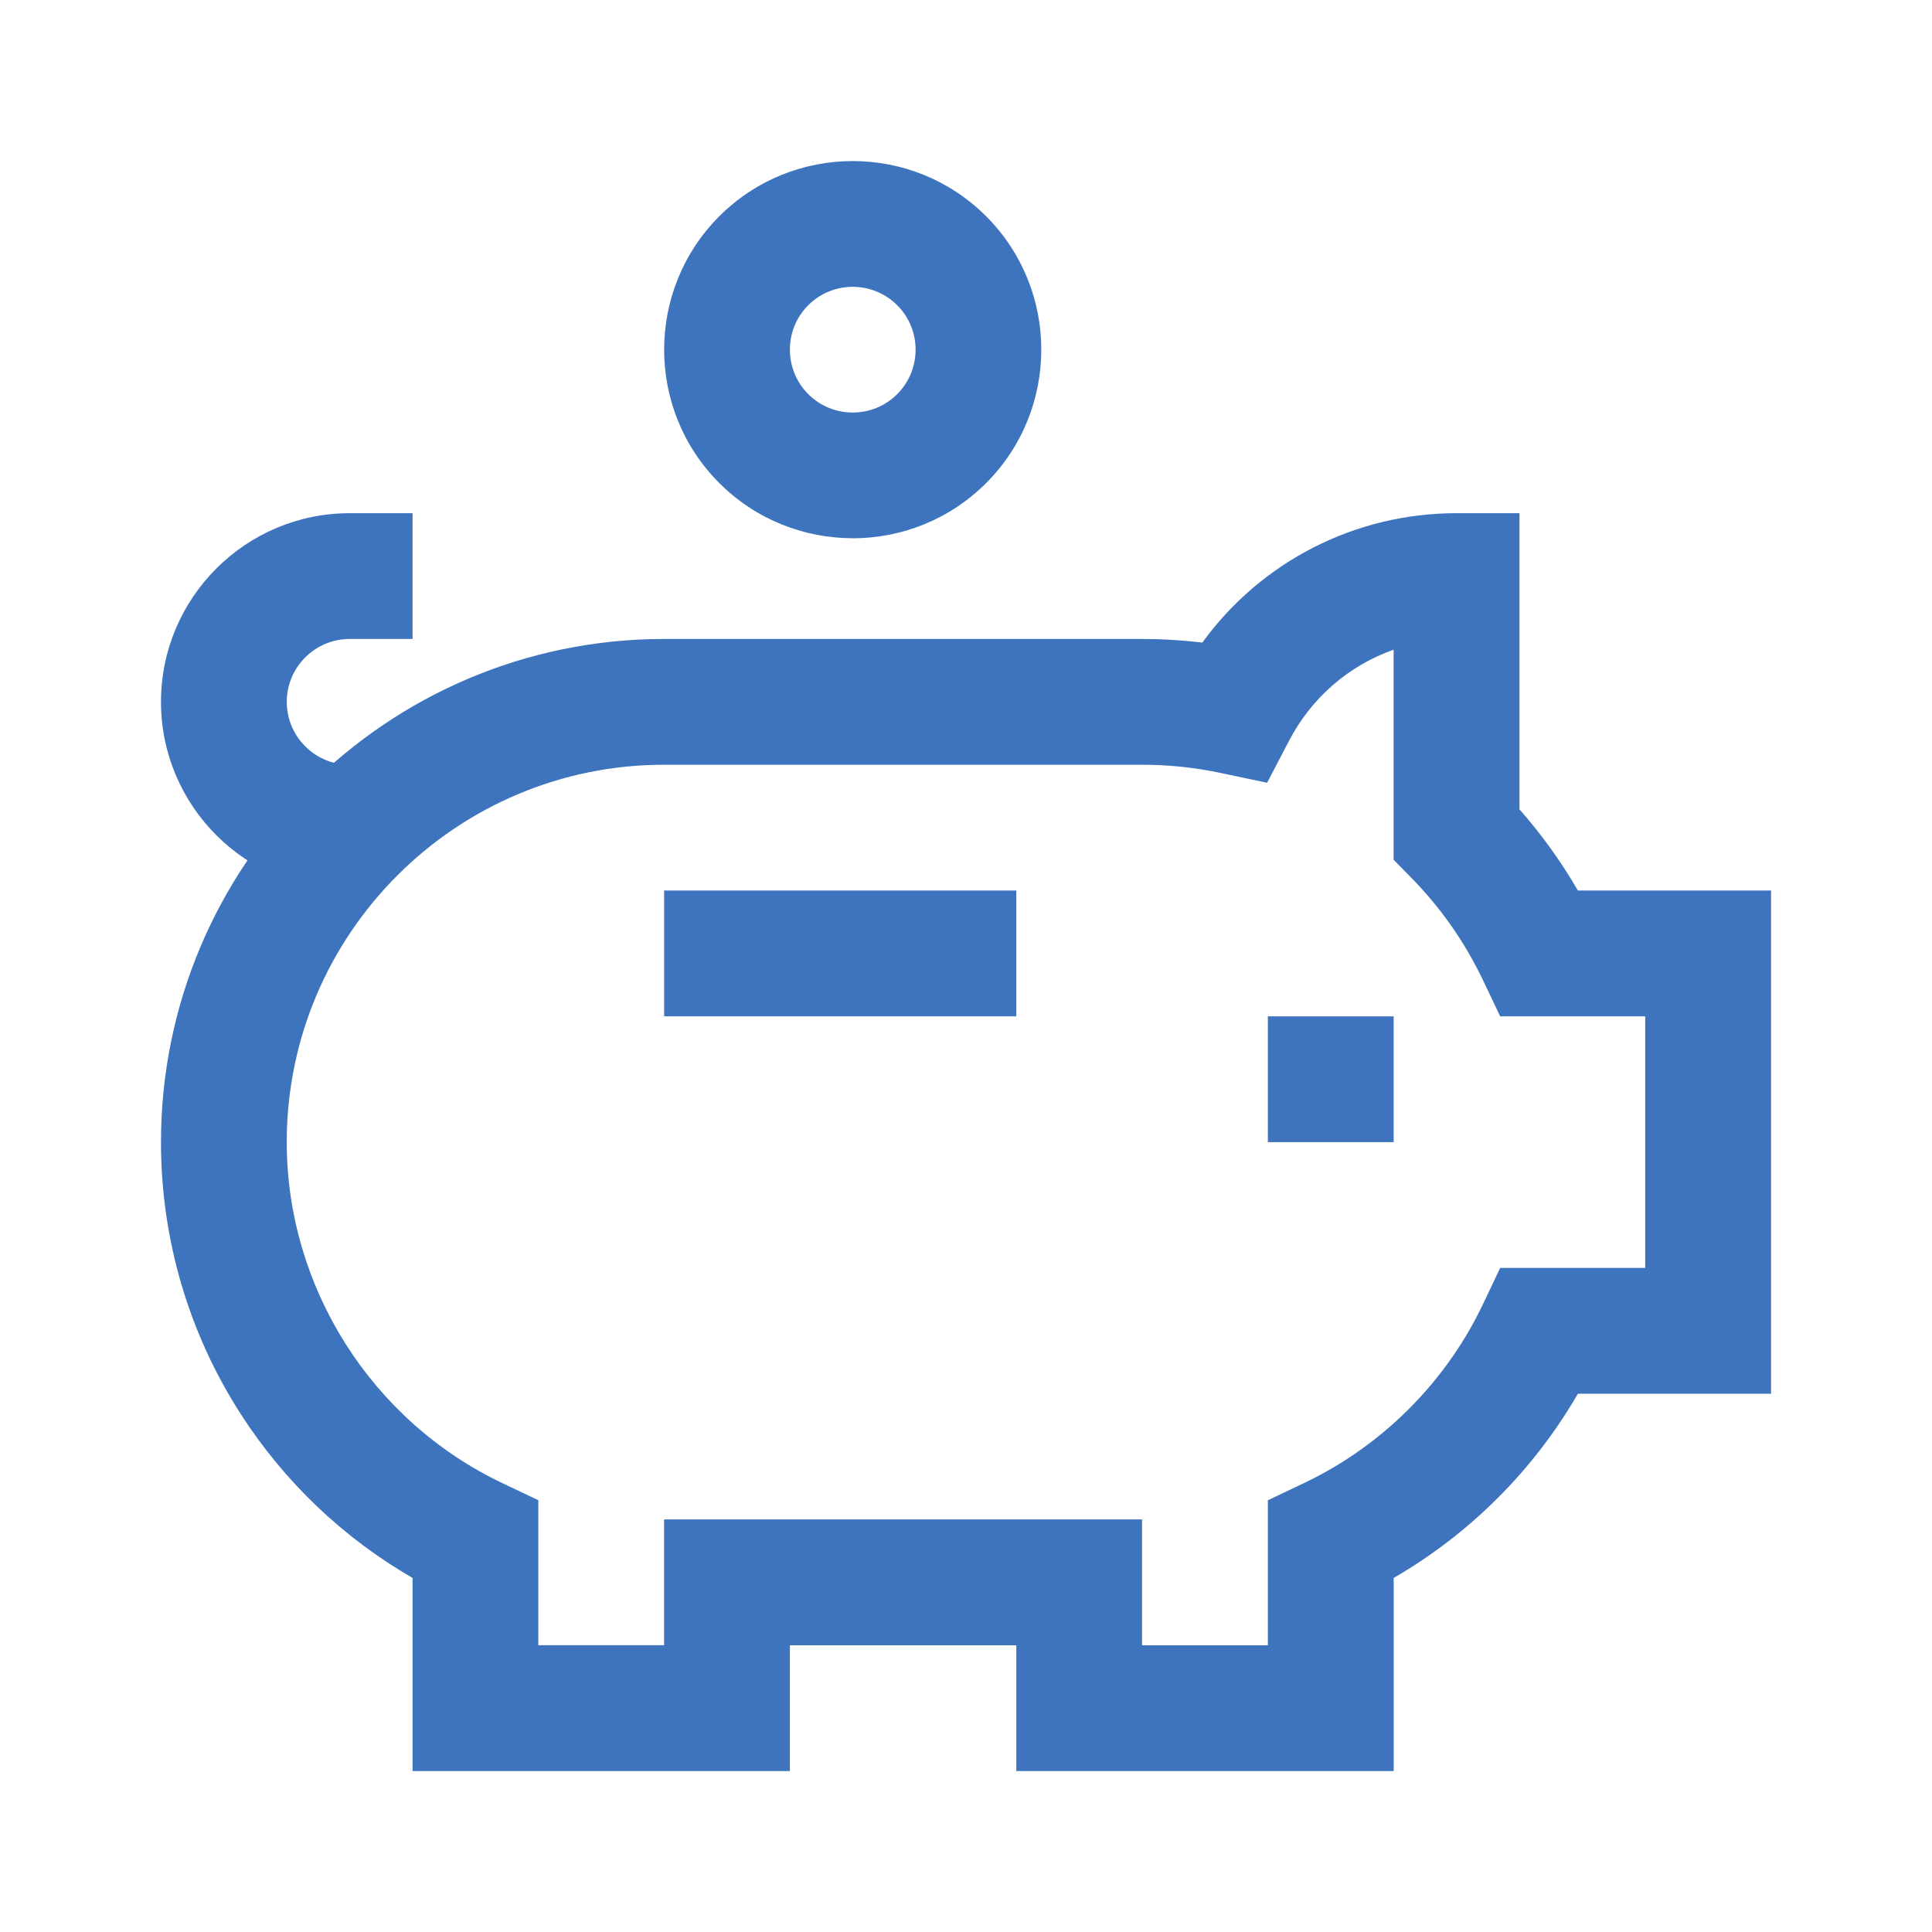
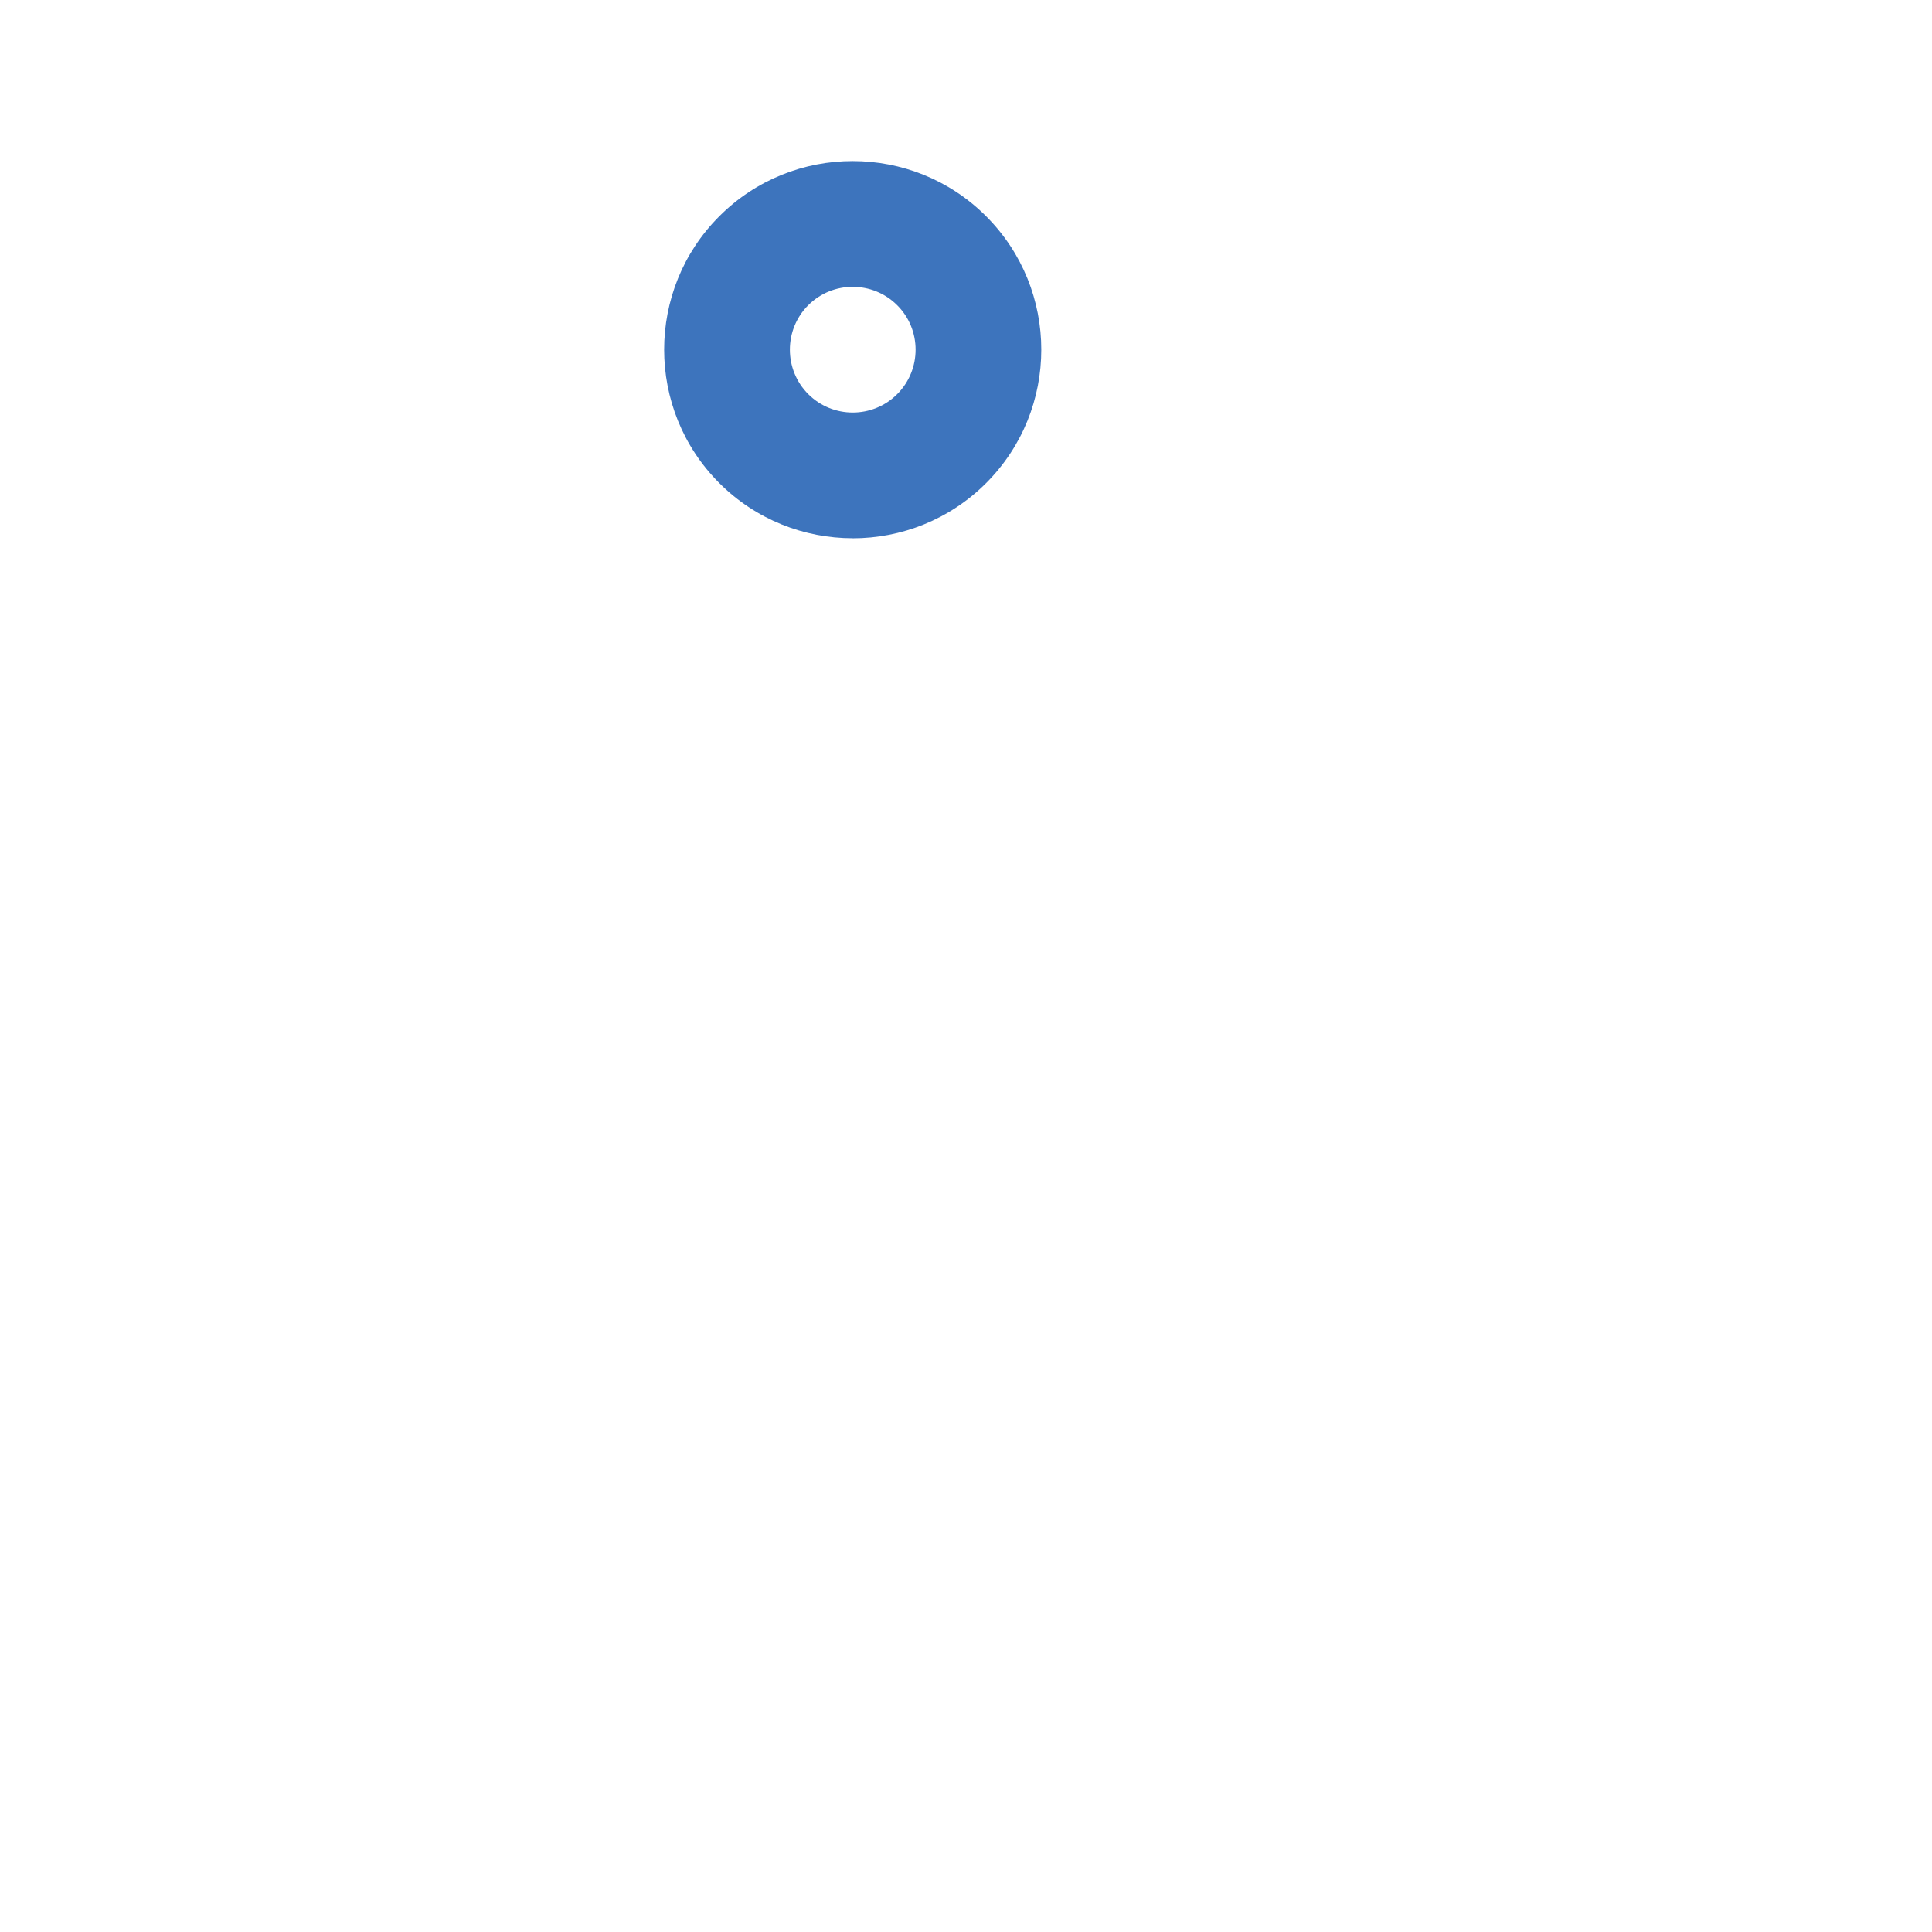
<svg xmlns="http://www.w3.org/2000/svg" width="70" height="70" viewBox="0 0 70 70" fill="none">
  <g clip-path="url(#clip0_2146_13807)">
-     <path d="M50.495 64.169H36.823V59.612H28.619V64.169H14.948V57.172C12.442 55.725 10.313 53.7 8.734 51.251C6.836 48.309 5.833 44.897 5.833 41.382C5.833 31.33 14.011 23.151 24.062 23.151H41.386C42.112 23.151 42.839 23.195 43.563 23.281C45.689 20.354 49.086 18.594 52.774 18.594H55.053V29.325C55.856 30.234 56.564 31.218 57.17 32.266H64.168V50.497H57.17C55.57 53.262 53.261 55.572 50.496 57.171V64.169H50.495ZM41.38 59.612H45.937V54.357L47.238 53.739C50.079 52.389 52.387 50.082 53.737 47.24L54.355 45.939H59.609V36.824H54.355L53.736 35.524C53.082 34.15 52.21 32.901 51.145 31.814L50.493 31.15V23.54C48.888 24.106 47.528 25.263 46.71 26.829L45.91 28.361L44.219 28.004C43.288 27.808 42.335 27.708 41.383 27.708H24.061C16.522 27.708 10.389 33.841 10.389 41.38C10.389 46.632 13.456 51.482 18.203 53.737L19.504 54.355V59.609H24.061V55.052H41.379V59.609L41.38 59.612Z" fill="#3D74BD" />
    <path d="M30.896 19.501C29.145 19.501 27.395 18.835 26.062 17.503C23.397 14.838 23.397 10.5 26.062 7.835C28.727 5.169 33.064 5.17 35.729 7.835C38.394 10.5 38.394 14.838 35.729 17.503C34.396 18.836 32.646 19.503 30.895 19.503L30.896 19.501ZM29.285 11.057C28.397 11.946 28.397 13.392 29.285 14.281C30.174 15.169 31.62 15.169 32.507 14.281C33.396 13.392 33.396 11.946 32.507 11.059C31.619 10.171 30.173 10.17 29.284 11.059L29.285 11.057Z" fill="#3D74BD" />
-     <path d="M50.495 41.382H45.937V36.824H50.495V41.382ZM36.823 36.824H24.062V32.266H36.823V36.824ZM12.899 32.266H12.669C8.9 32.266 5.833 29.199 5.833 25.43C5.833 21.661 8.9 18.594 12.669 18.594H14.948V23.151H12.669C11.412 23.151 10.39 24.173 10.39 25.43C10.39 26.687 11.412 27.709 12.669 27.709H12.899V32.266Z" fill="#3D74BD" />
  </g>
  <defs>
    <clipPath id="clip0_2146_13807">
      <rect width="58.333" height="58.333" fill="white" transform="translate(5.833 5.836)" />
    </clipPath>
  </defs>
</svg>